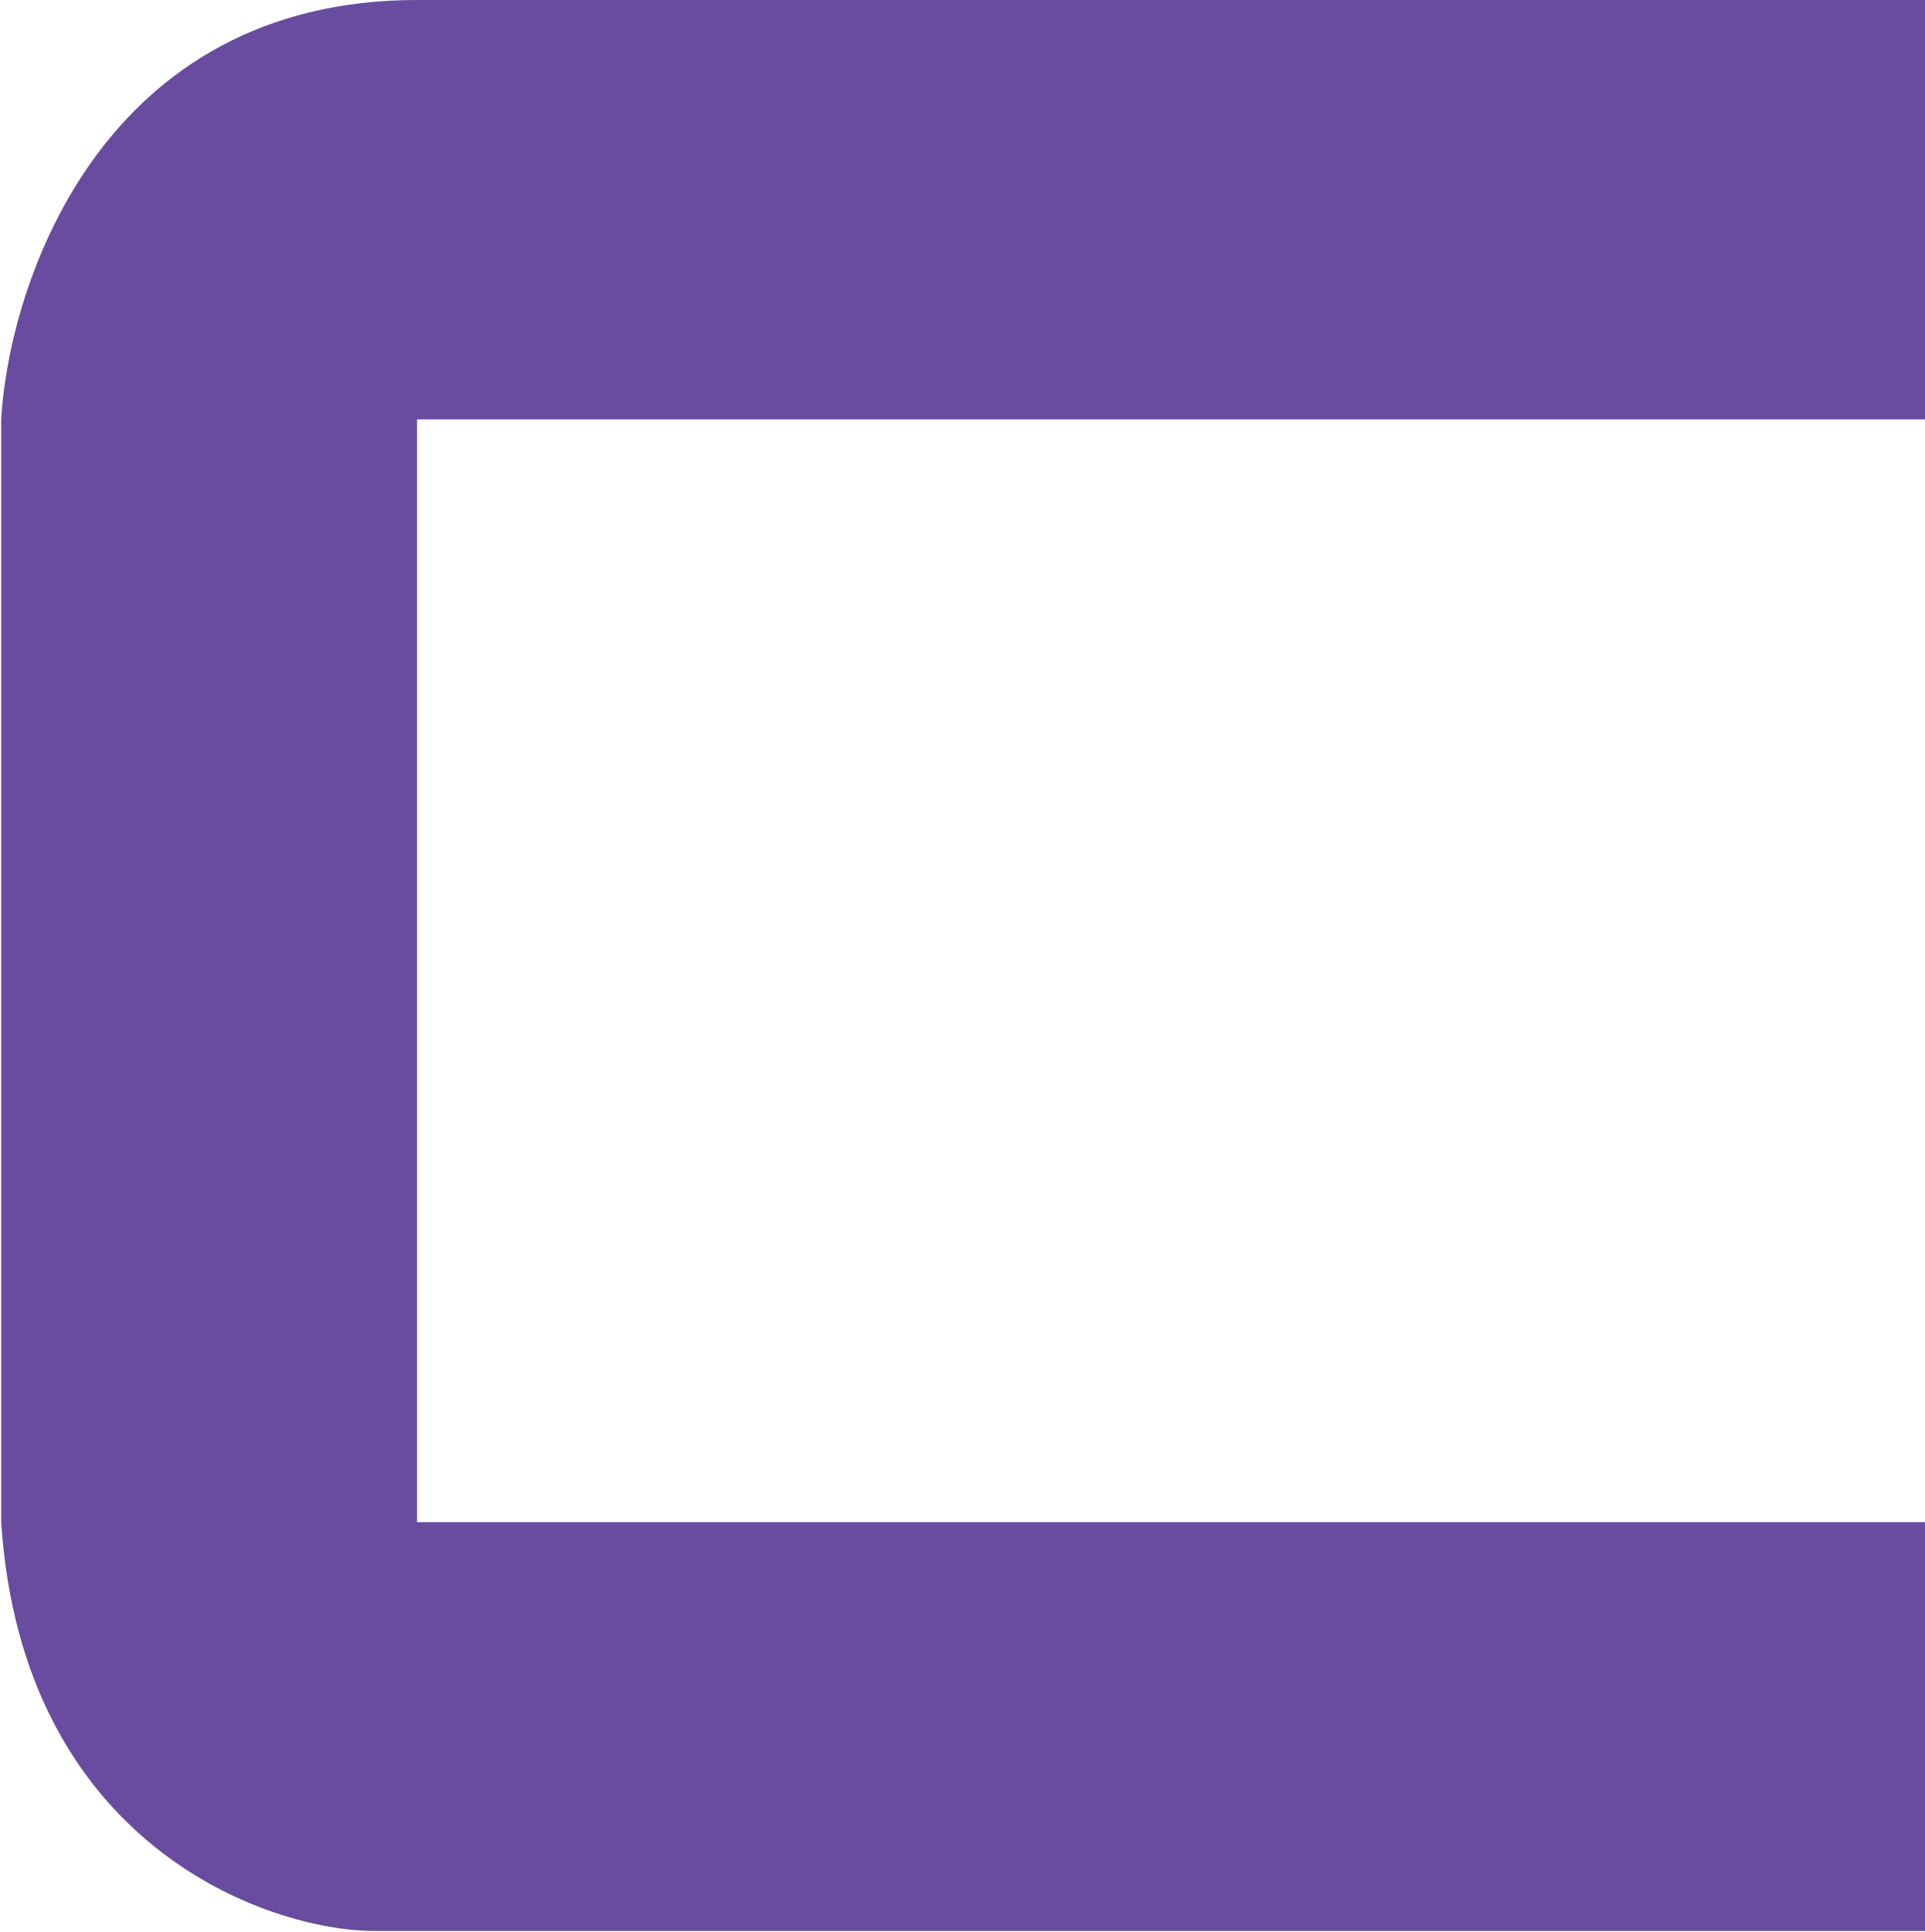
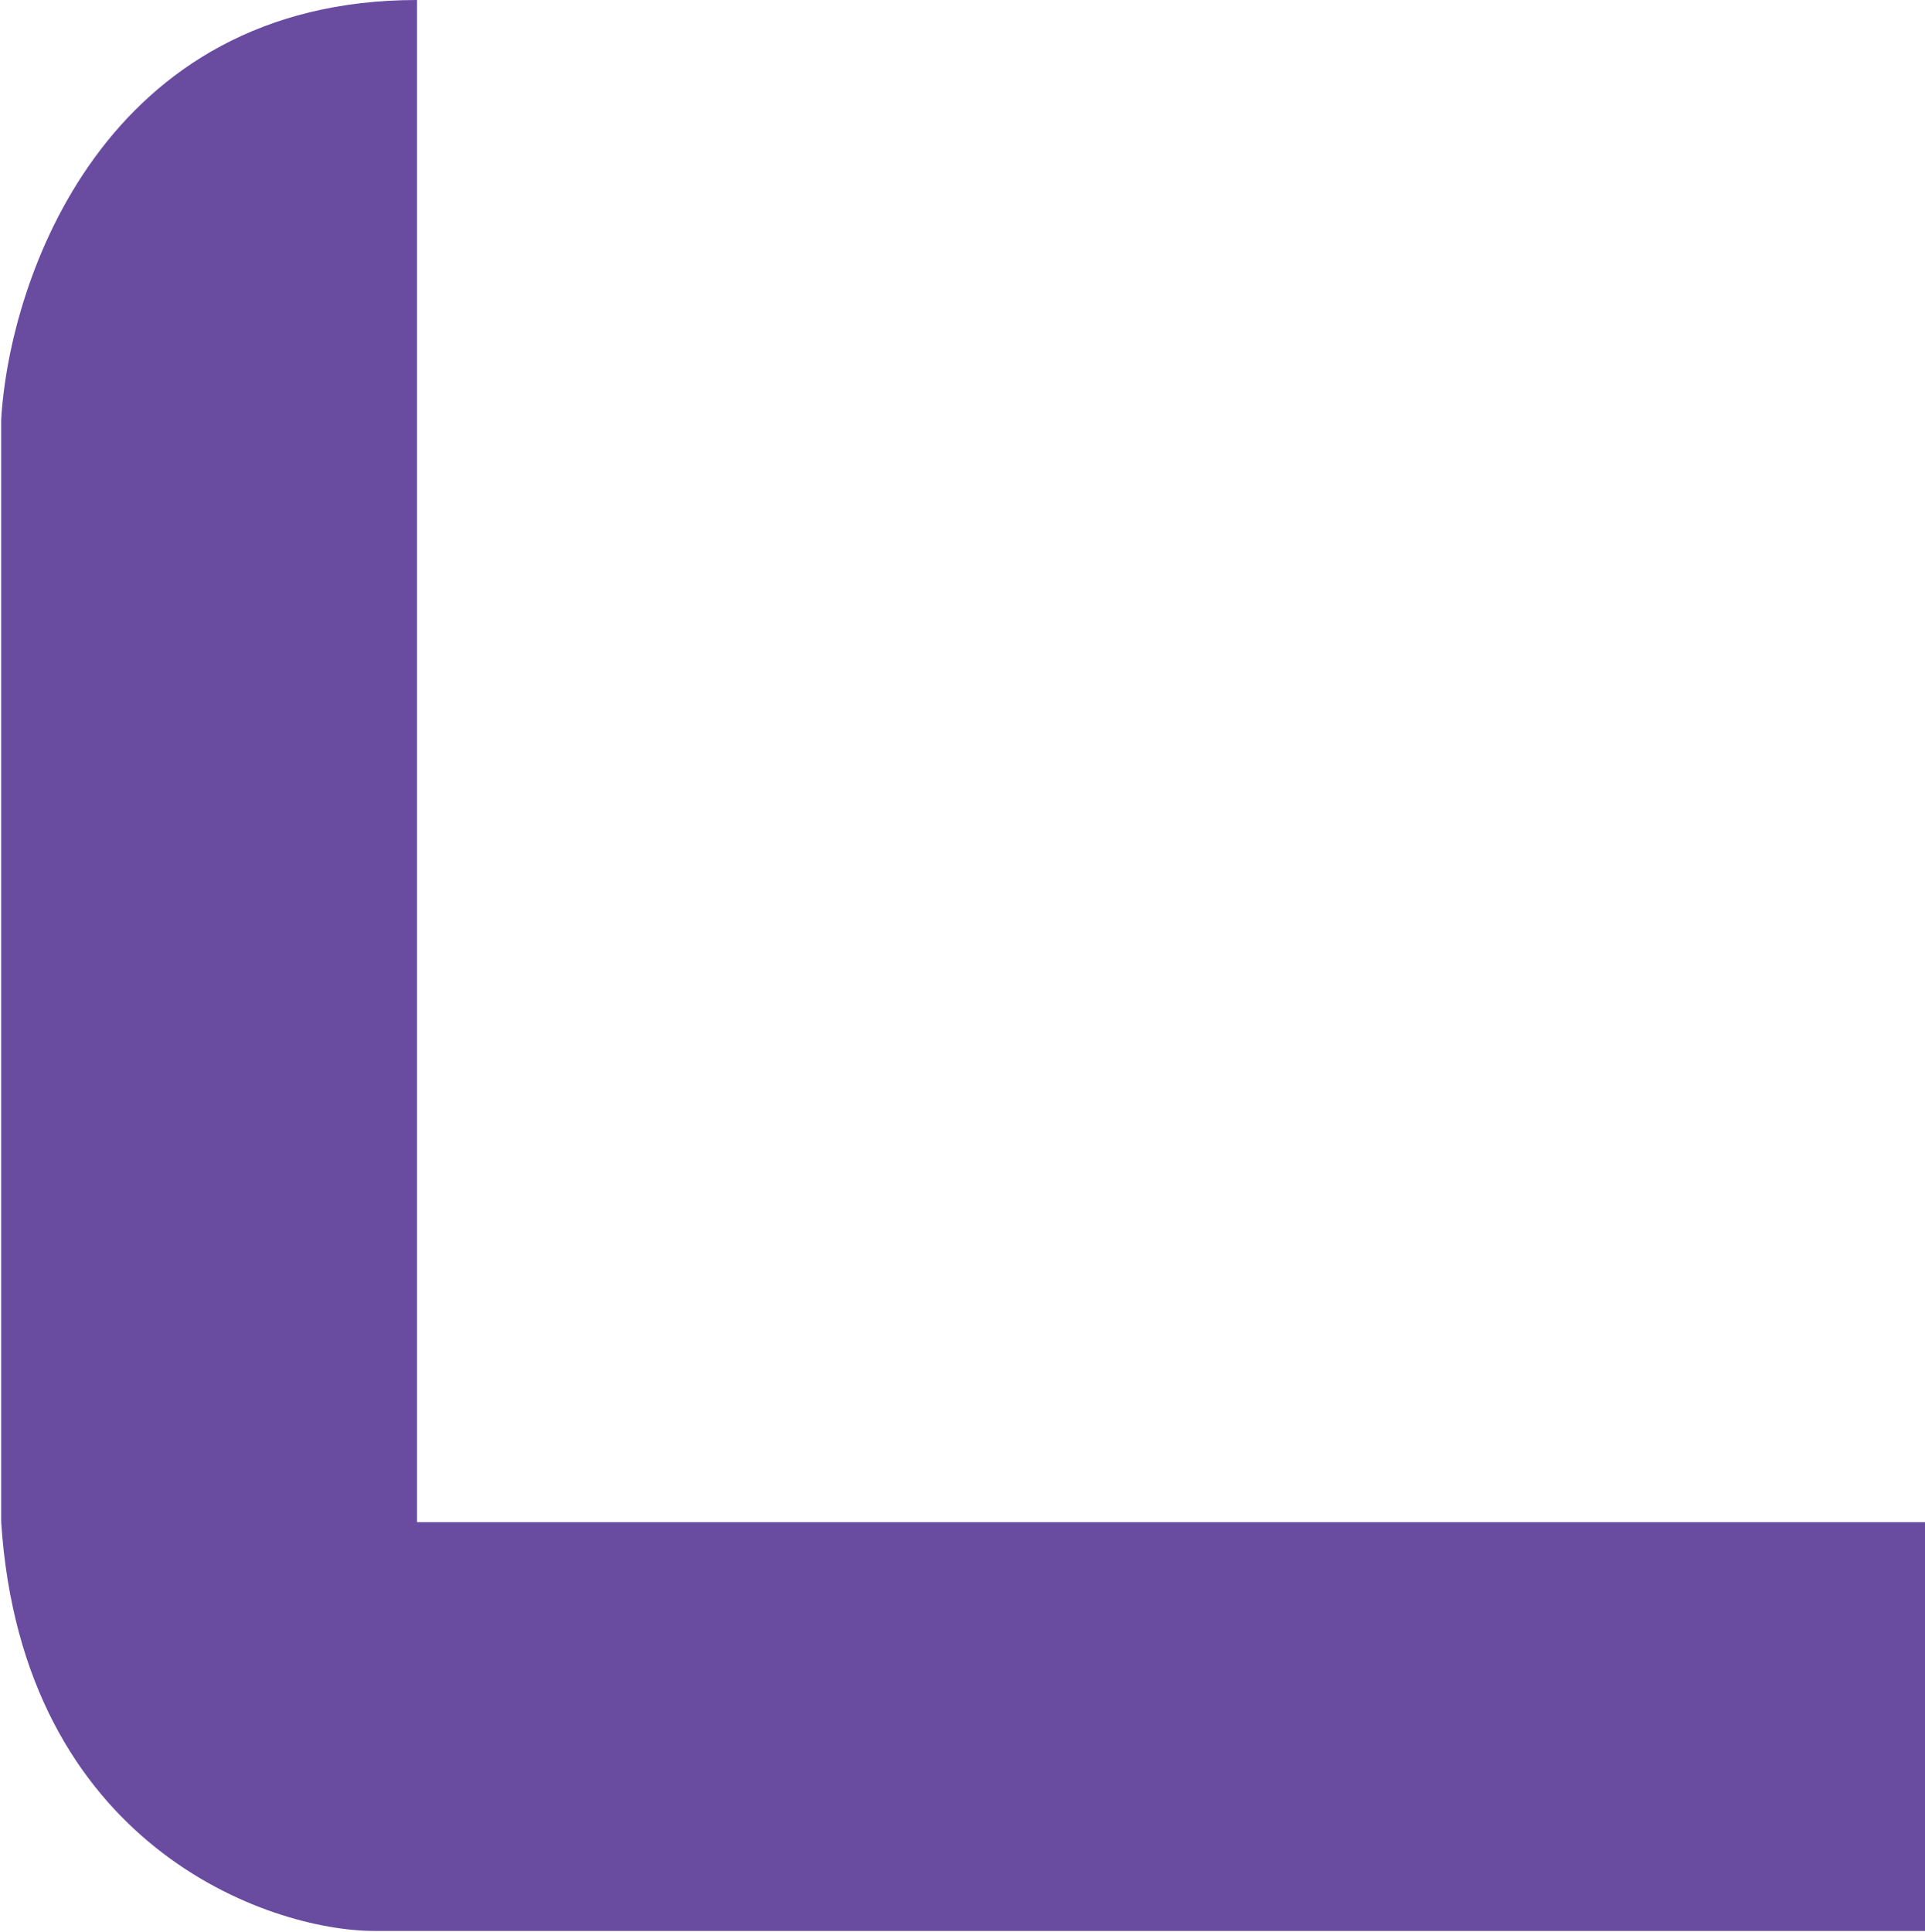
<svg xmlns="http://www.w3.org/2000/svg" width="817" height="820" viewBox="0 0 817 820" fill="none">
-   <path d="M177 178H817V0H177C44.2 0 4 118.667 0.5 178V646C9.5 783.5 114.167 819.5 159 819.5H817V646H177V178Z" fill="#694CA0" />
+   <path d="M177 178V0H177C44.2 0 4 118.667 0.5 178V646C9.5 783.5 114.167 819.5 159 819.5H817V646H177V178Z" fill="#694CA0" />
</svg>